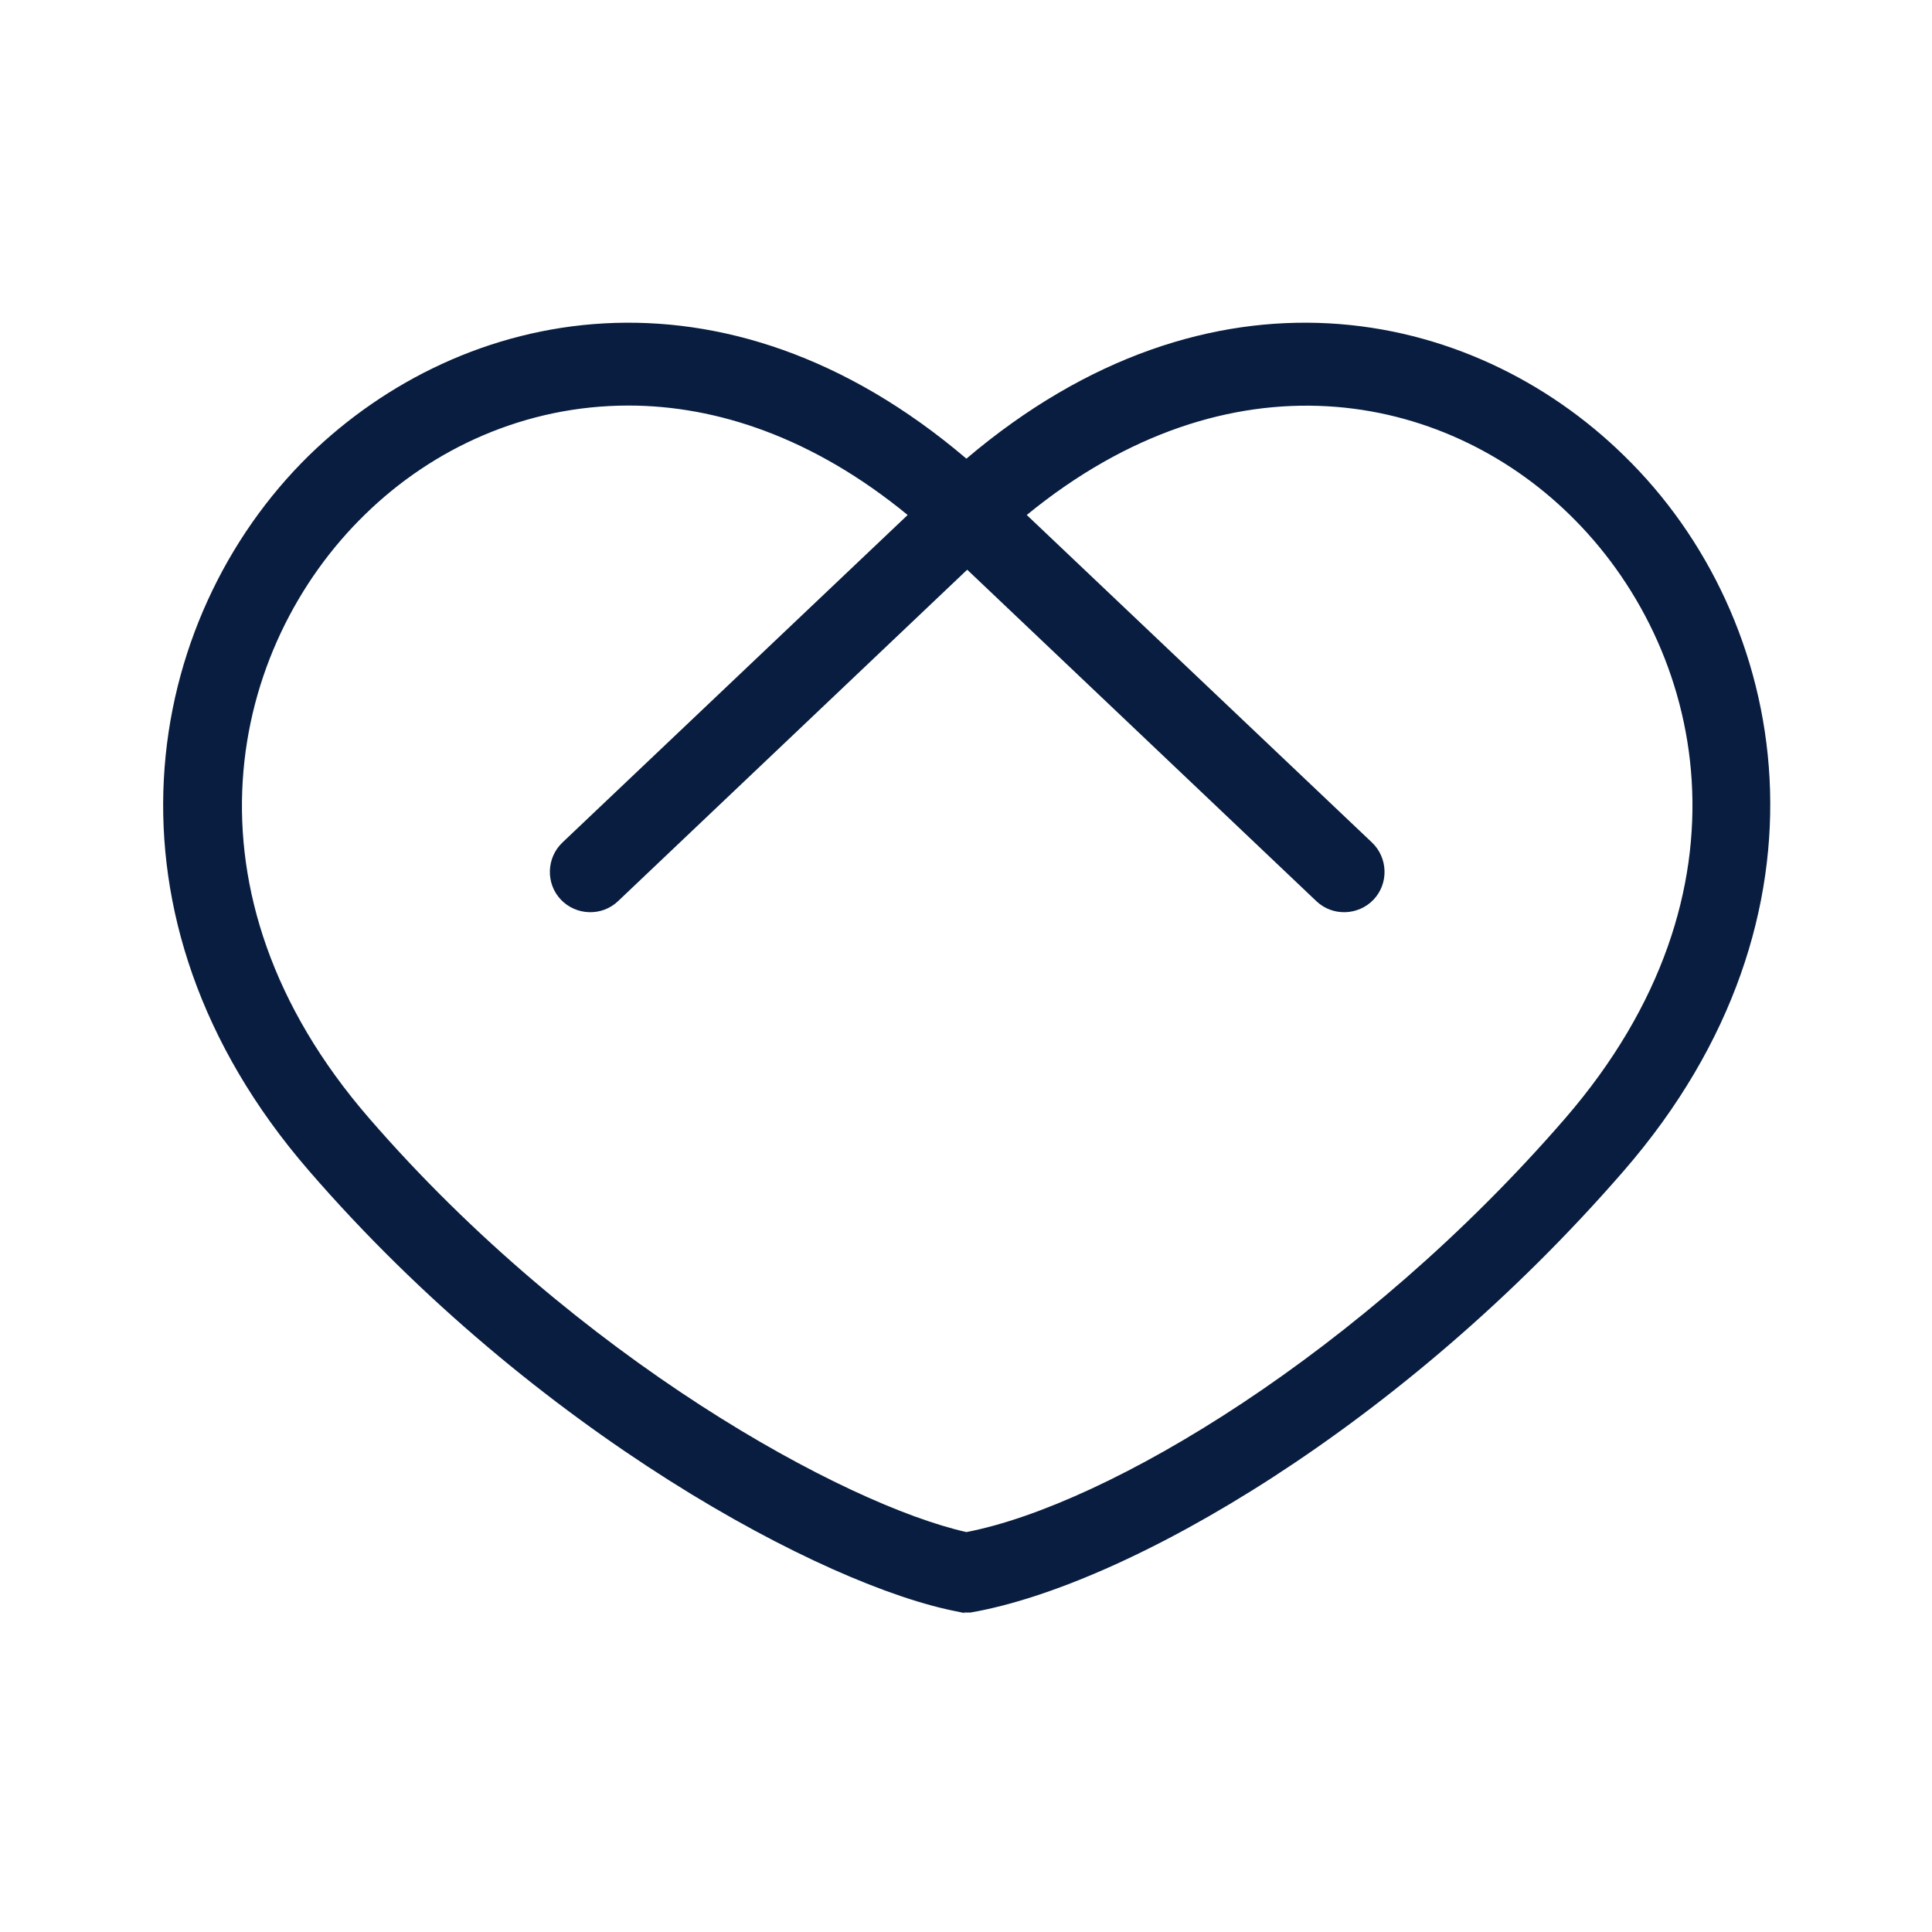
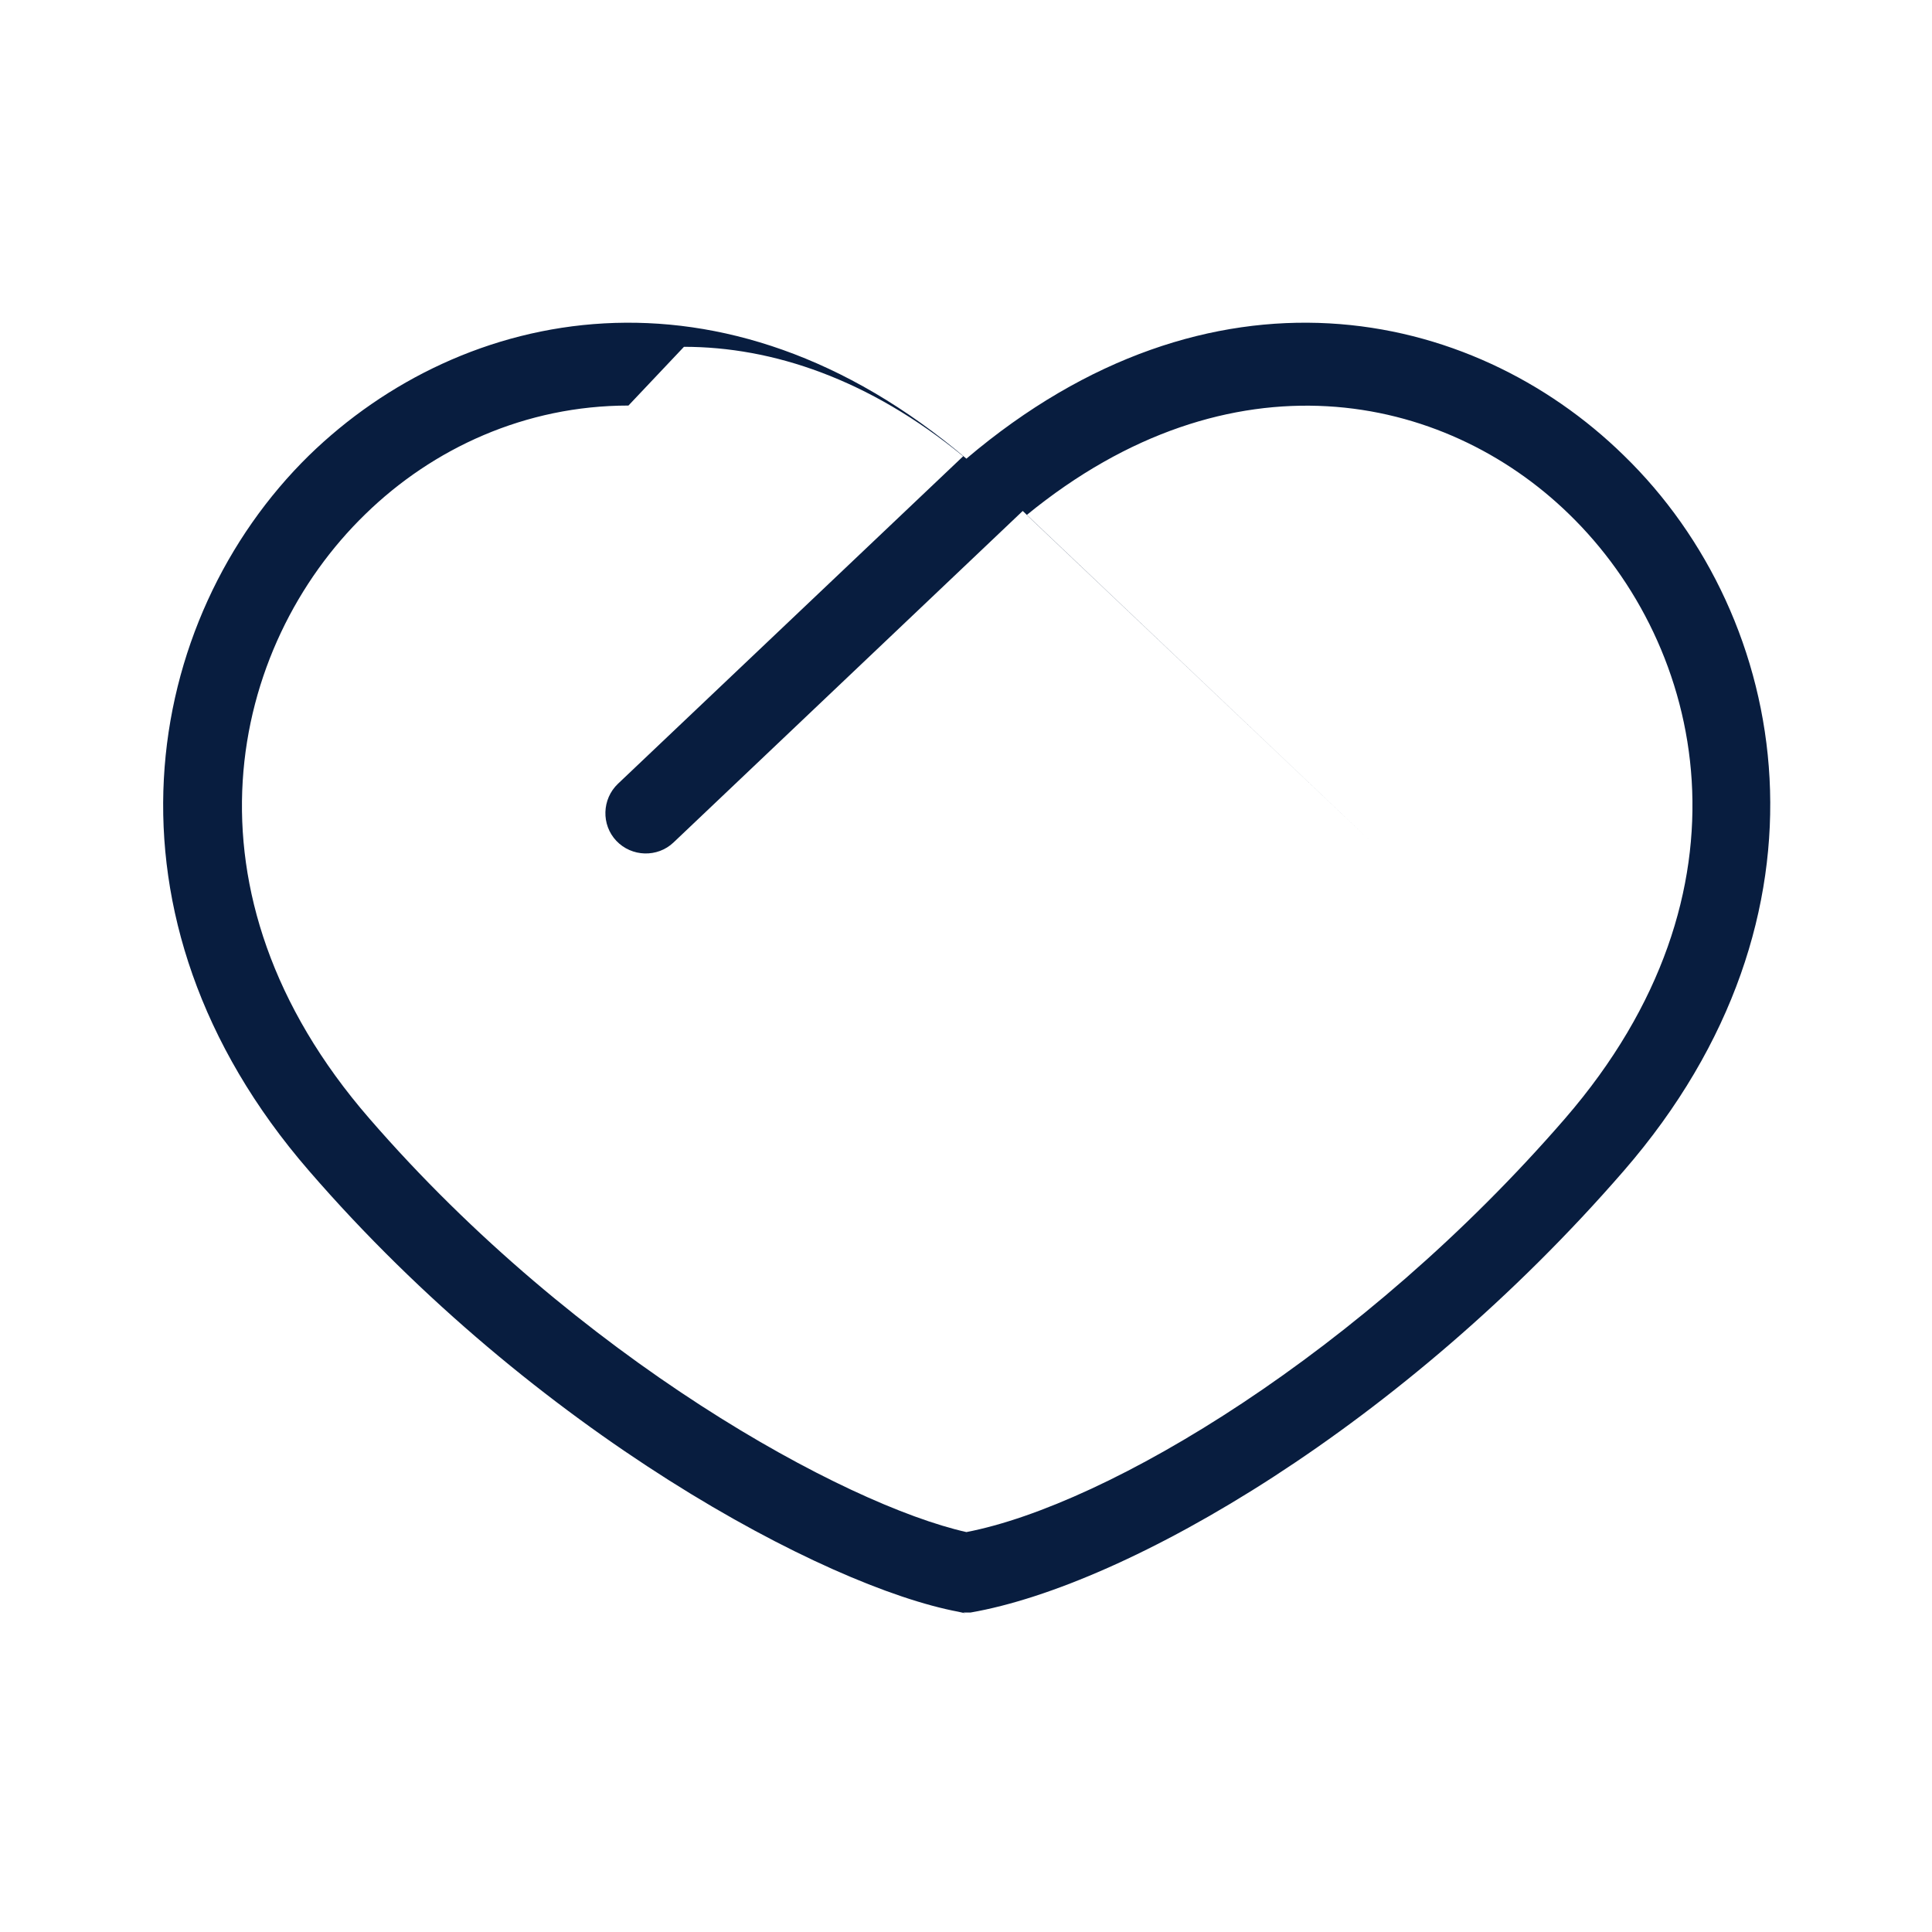
<svg xmlns="http://www.w3.org/2000/svg" id="Icono" viewBox="0 0 24.01 24.01">
  <defs>
    <style>.cls-1{fill:#081d3f;}</style>
  </defs>
-   <path class="cls-1" d="M12,20.05l-.09-.02c-1.65-.31-5.25-2.22-8.07-5.48-2.74-3.16-2.07-6.86,0-8.89,1.91-1.86,5.15-2.53,8.17.04,3.03-2.57,6.27-1.9,8.17-.04,2.08,2.02,2.75,5.72,0,8.89-2.74,3.16-6.16,5.15-8.12,5.49h-.09ZM7.81,5.04c-1.28,0-2.43.53-3.27,1.35-1.69,1.64-2.39,4.7.05,7.51,2.59,2.99,5.91,4.8,7.42,5.14,1.76-.34,4.92-2.23,7.44-5.14,2.44-2.82,1.74-5.87.05-7.51-1.56-1.52-4.21-2.06-6.74.01l4.29,4.07c.2.19.21.51.02.71-.19.2-.51.21-.71.02l-4.34-4.12-4.34,4.12c-.2.19-.52.18-.71-.02-.19-.2-.18-.52.02-.71l4.29-4.07c-1.17-.96-2.37-1.36-3.47-1.36Z" />
+   <path class="cls-1" d="M12,20.05l-.09-.02c-1.65-.31-5.25-2.22-8.07-5.48-2.74-3.16-2.07-6.86,0-8.89,1.91-1.86,5.15-2.53,8.17.04,3.03-2.57,6.27-1.9,8.17-.04,2.08,2.02,2.75,5.72,0,8.89-2.74,3.16-6.16,5.15-8.12,5.49h-.09ZM7.81,5.04c-1.28,0-2.43.53-3.27,1.35-1.69,1.64-2.39,4.7.05,7.51,2.59,2.99,5.91,4.8,7.42,5.14,1.76-.34,4.92-2.23,7.44-5.14,2.44-2.82,1.74-5.87.05-7.51-1.56-1.52-4.21-2.06-6.74.01l4.29,4.07l-4.34-4.12-4.34,4.12c-.2.19-.52.18-.71-.02-.19-.2-.18-.52.02-.71l4.29-4.07c-1.17-.96-2.37-1.36-3.47-1.36Z" />
</svg>